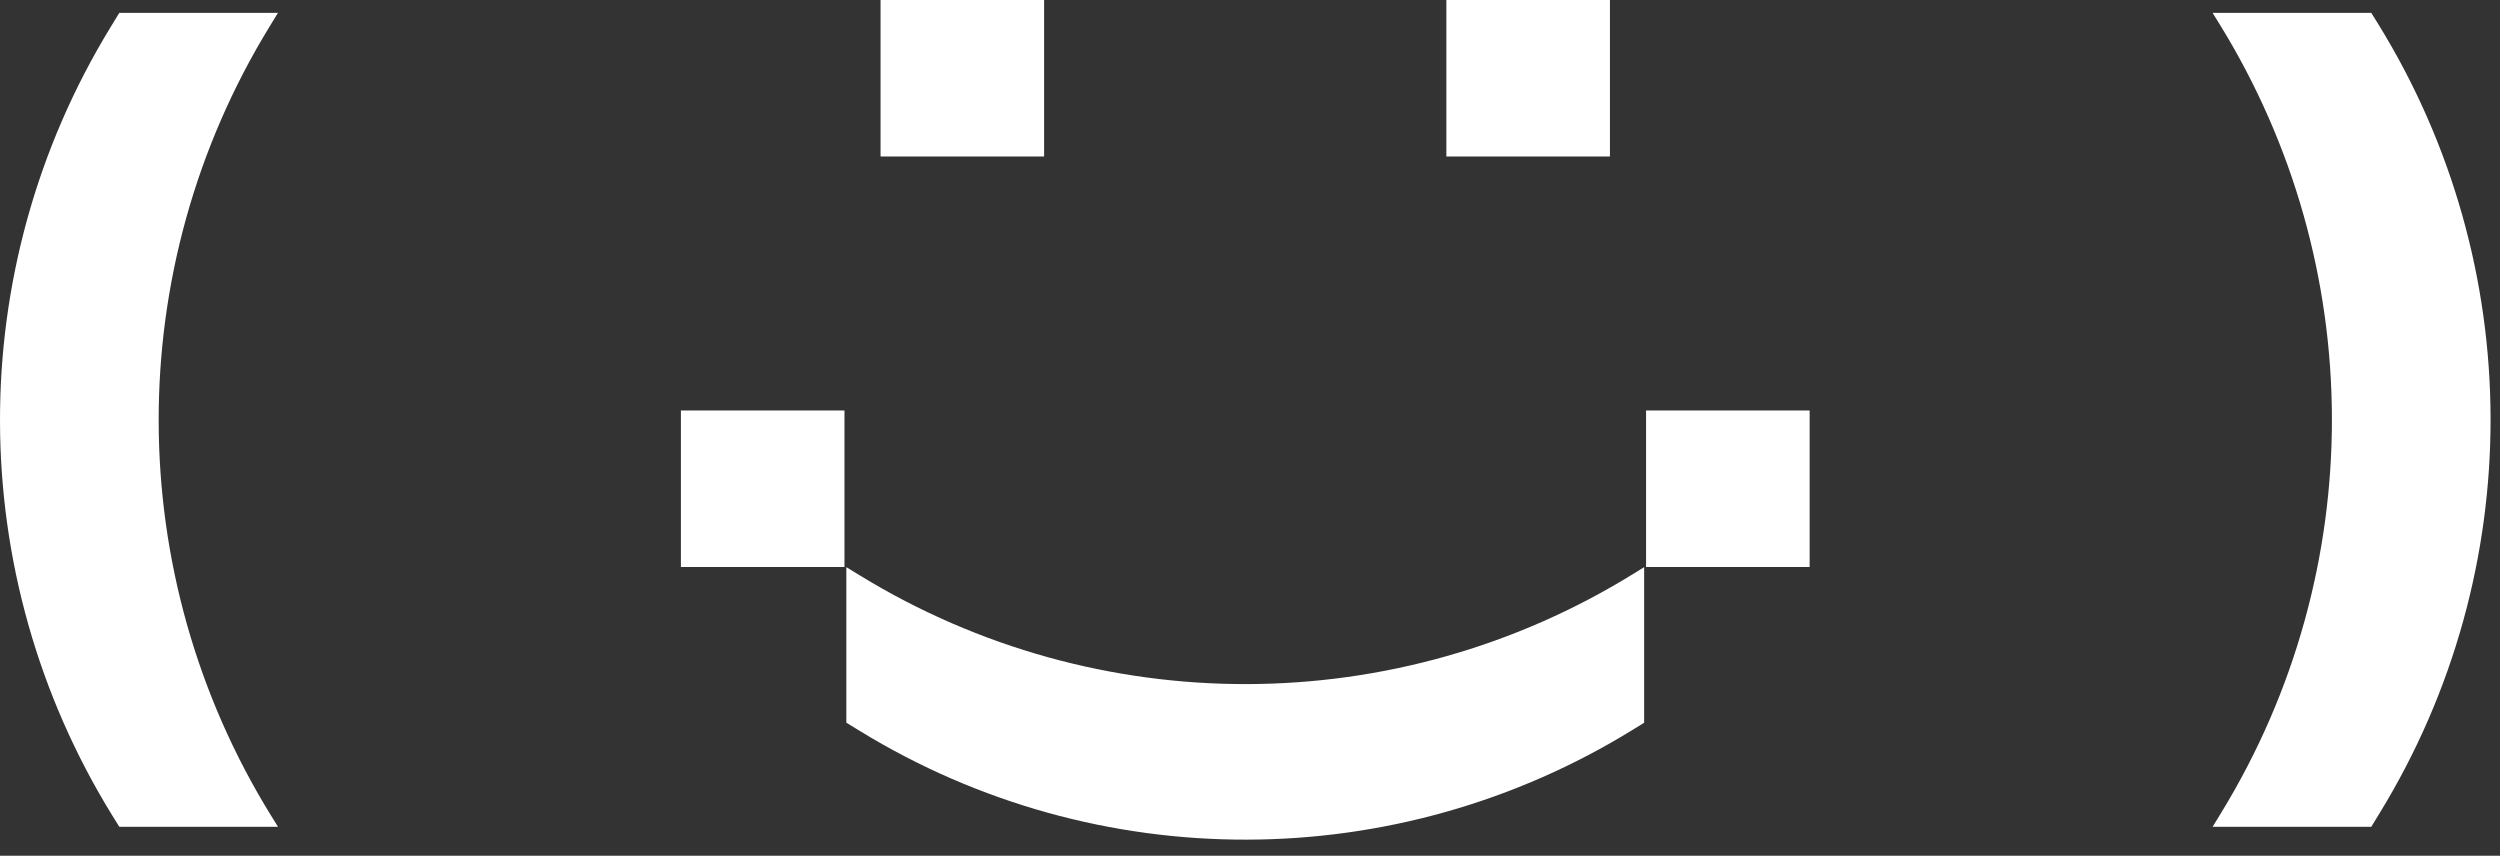
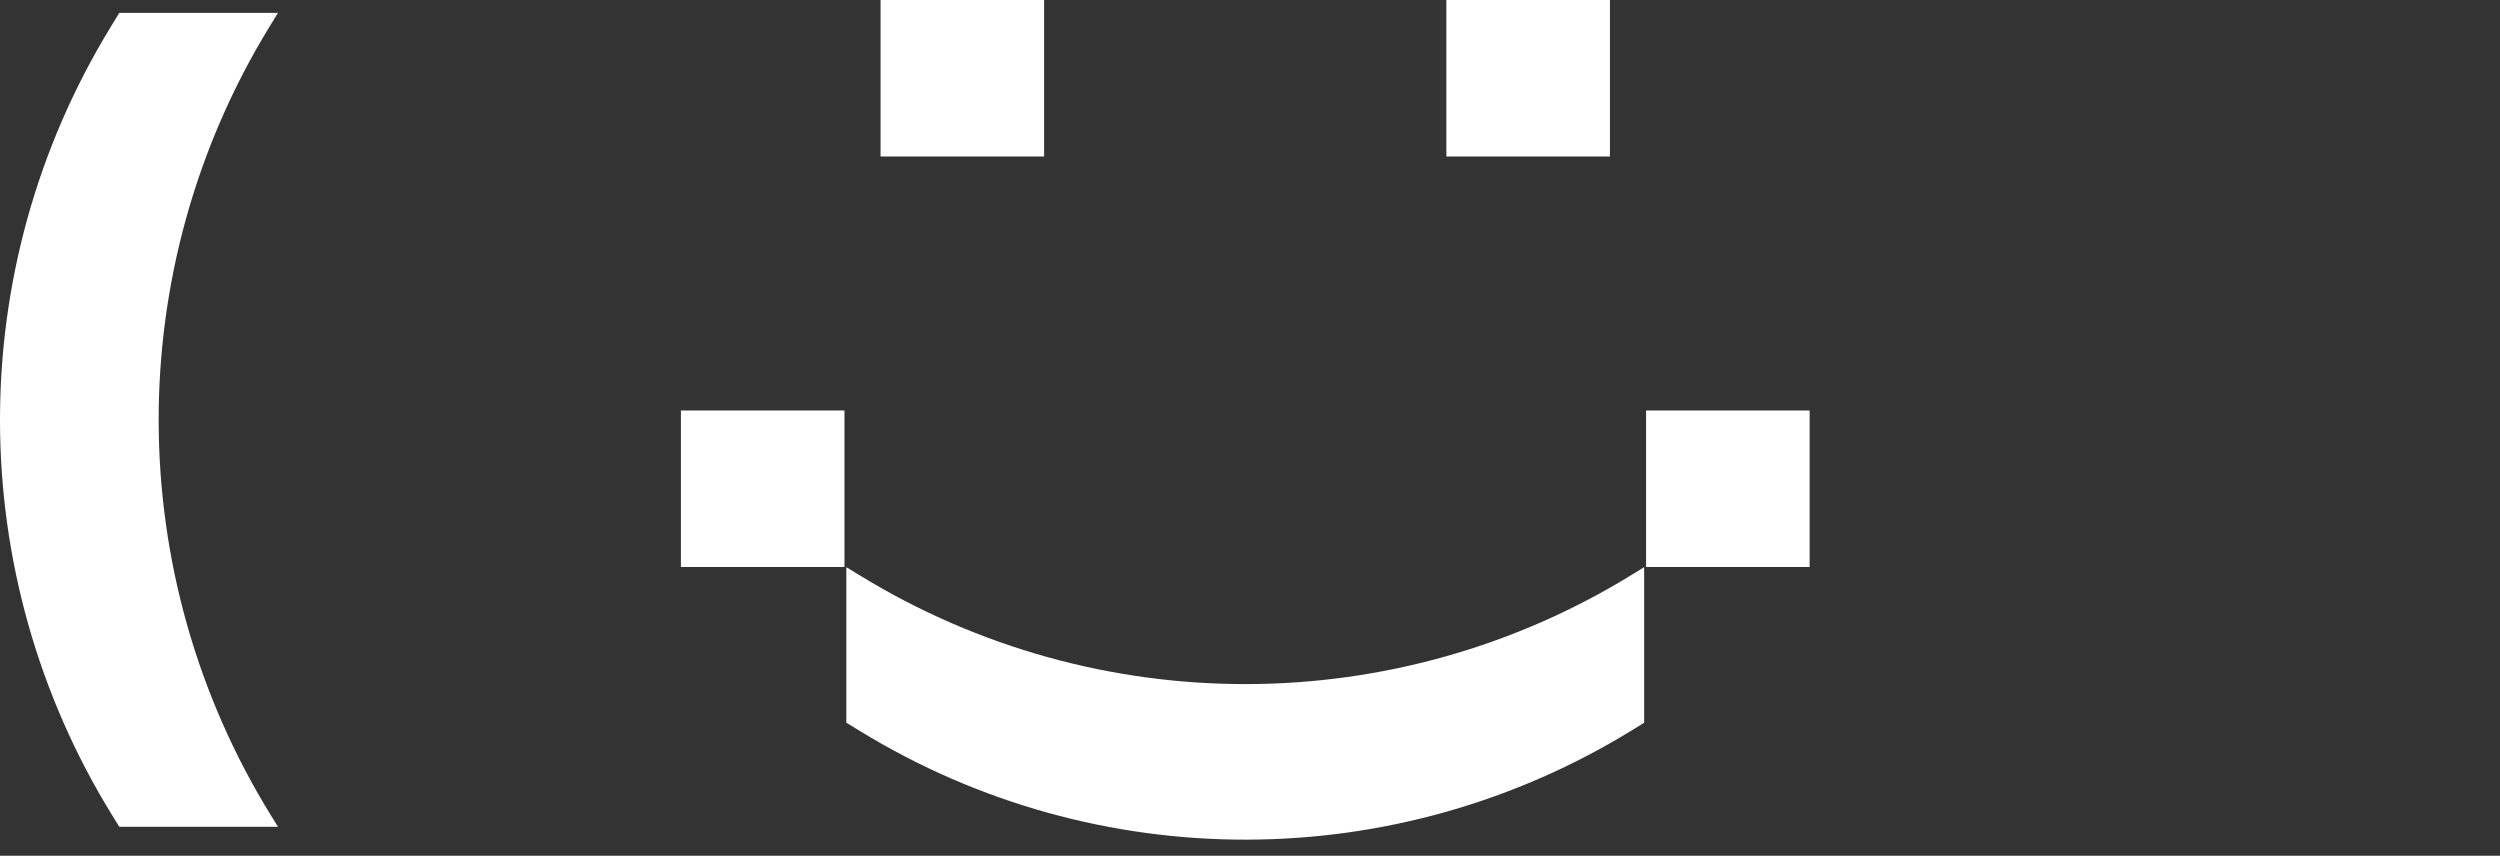
<svg xmlns="http://www.w3.org/2000/svg" width="149" height="51" viewBox="0 0 149 51" fill="none">
  <rect x="0" y="0" width="149" height="51" fill="#333333" stroke="none" />
  <path d="M16.566 0.767L16.053 1.606C7.219 16.042 7.261 34.219 16.16 48.618L16.568 49.276H7.11L6.702 48.618C-2.195 34.221 -2.237 16.042 6.598 1.606L7.11 0.767H16.566Z" fill="white" />
-   <path d="M131.873 49.276L132.385 48.437C141.22 34.001 141.178 15.824 132.278 1.425L131.87 0.767H141.328L141.737 1.425C150.633 15.822 150.675 34.001 141.841 48.437L141.328 49.276H131.873Z" fill="white" />
  <path d="M62.229 -0H52.481V9.327H62.229V-0Z" fill="white" />
  <path d="M95.952 -0H86.204V9.327H95.952V-0Z" fill="white" />
  <path d="M107.854 24.465H98.106V33.793H107.854V24.465Z" fill="white" />
  <path d="M50.33 24.465H40.582V33.793H50.33V24.465Z" fill="white" />
  <path d="M50.442 33.803L51.264 34.305C65.415 42.965 83.233 42.925 97.345 34.202L97.991 33.803V43.076L97.345 43.474C83.233 52.195 65.415 52.237 51.264 43.576L50.442 43.073V33.803Z" fill="white" />
</svg>